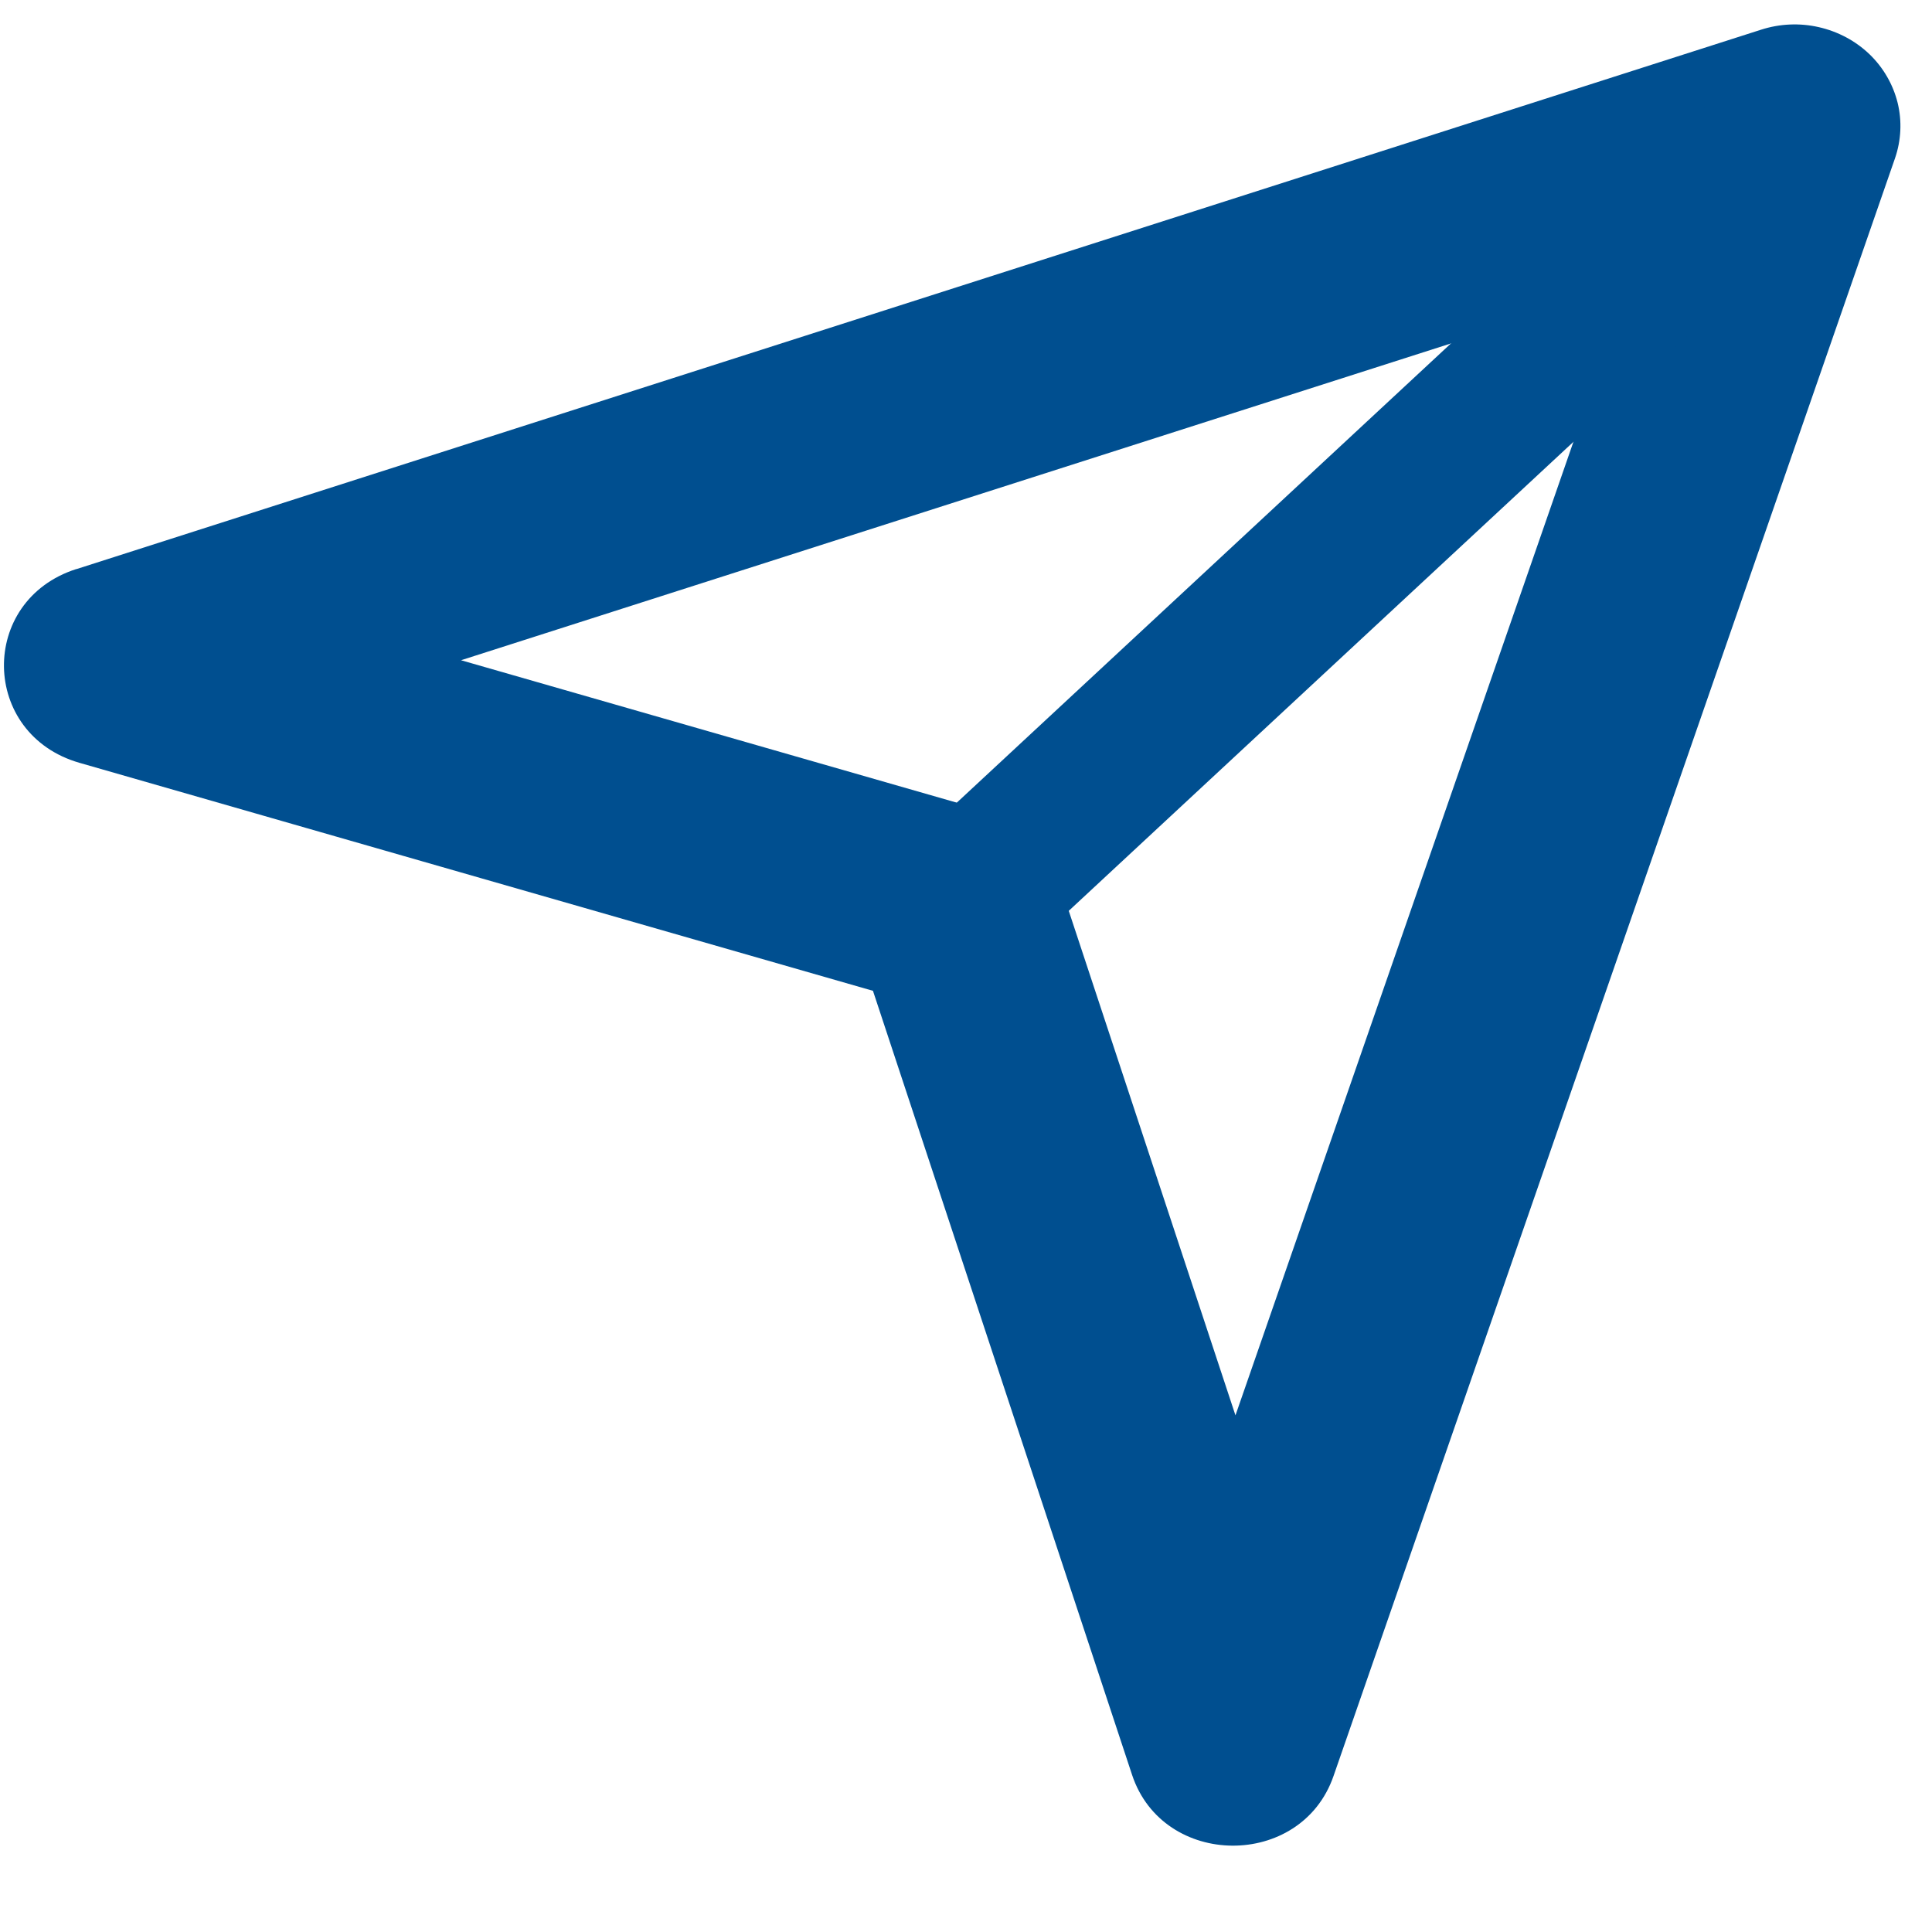
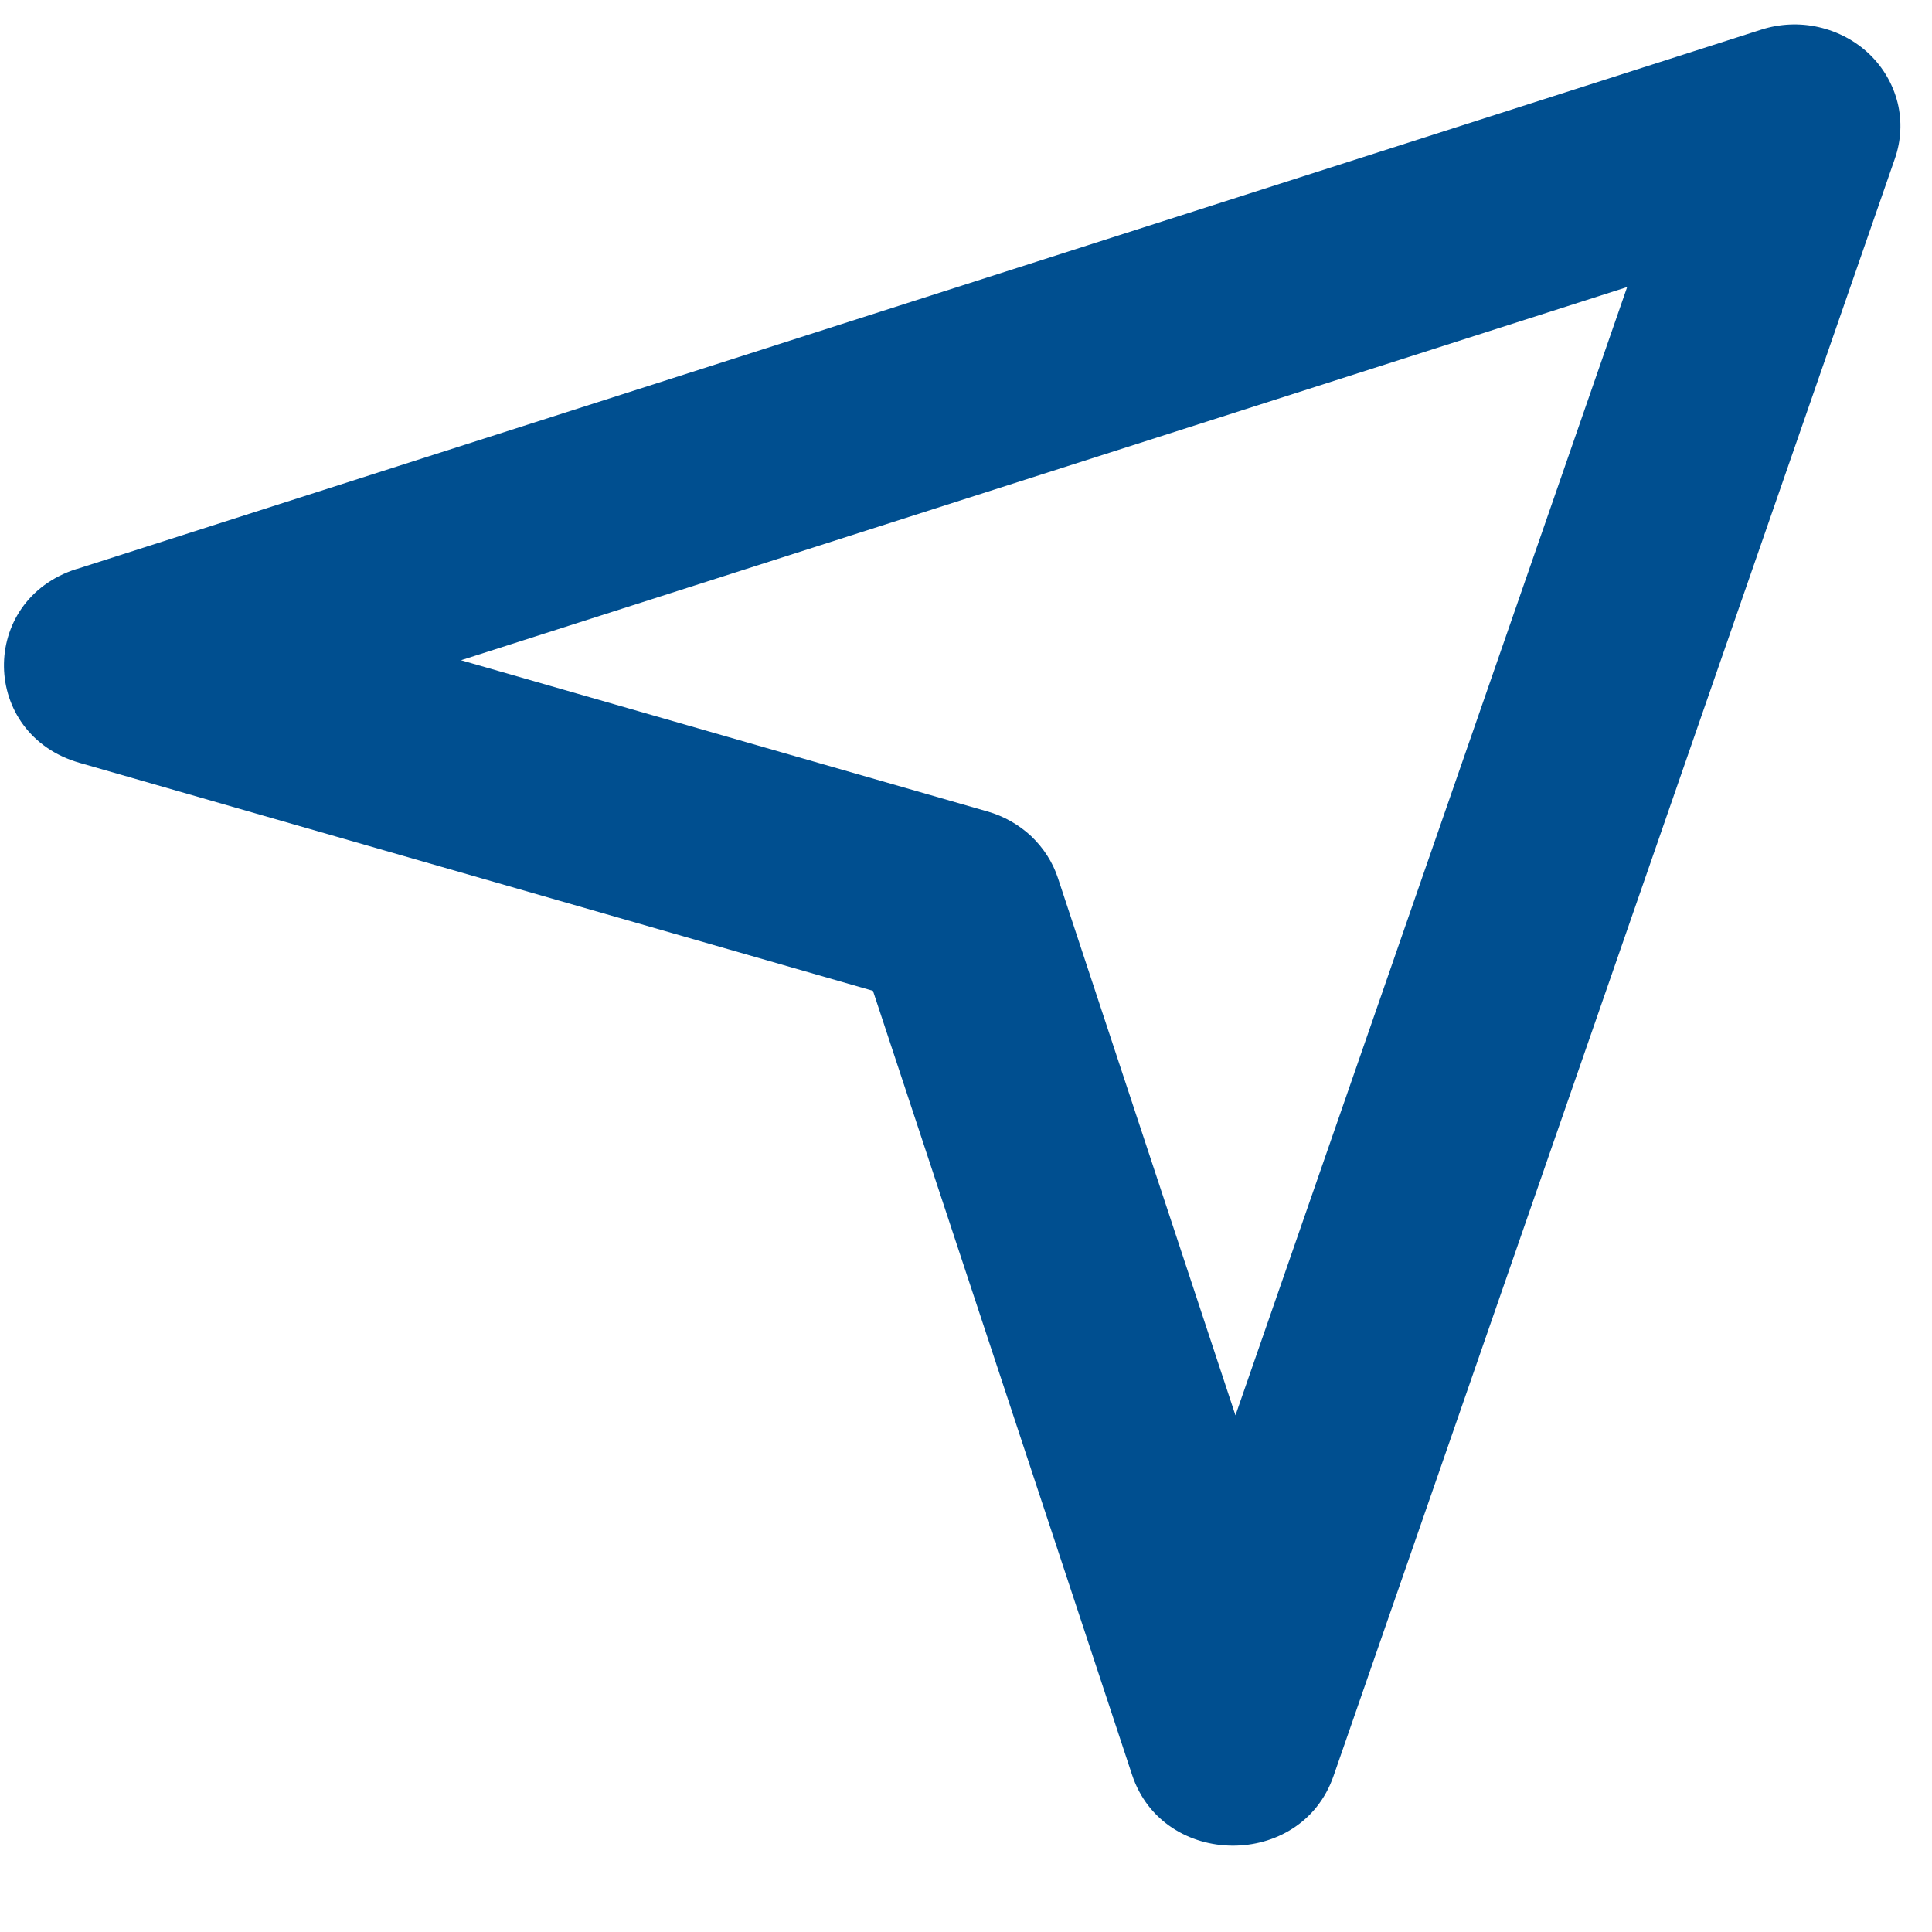
<svg xmlns="http://www.w3.org/2000/svg" width="19" height="19" viewBox="0 0 19 19" fill="none">
  <path fill-rule="evenodd" clip-rule="evenodd" d="M0.751 5.596C-0.214 5.905 -0.193 7.222 0.782 7.502L8.585 9.744L11.133 17.454C11.438 18.376 12.795 18.386 13.114 17.467L18.636 1.557C18.697 1.38 18.706 1.191 18.662 1.011C18.617 0.83 18.521 0.664 18.385 0.533C18.248 0.402 18.076 0.31 17.887 0.267C17.699 0.224 17.502 0.233 17.319 0.292L0.751 5.597V5.596ZM4.534 6.493L16.002 2.823L12.15 13.919L10.404 8.635C10.353 8.479 10.262 8.339 10.142 8.224C10.02 8.11 9.872 8.026 9.71 7.98L4.534 6.493V6.493Z" fill="#004F90" />
-   <path d="M17.498 0.377L18.585 1.454L9.392 9.997L8.305 8.92L17.498 0.377V0.377Z" fill="#004F90" />
</svg>